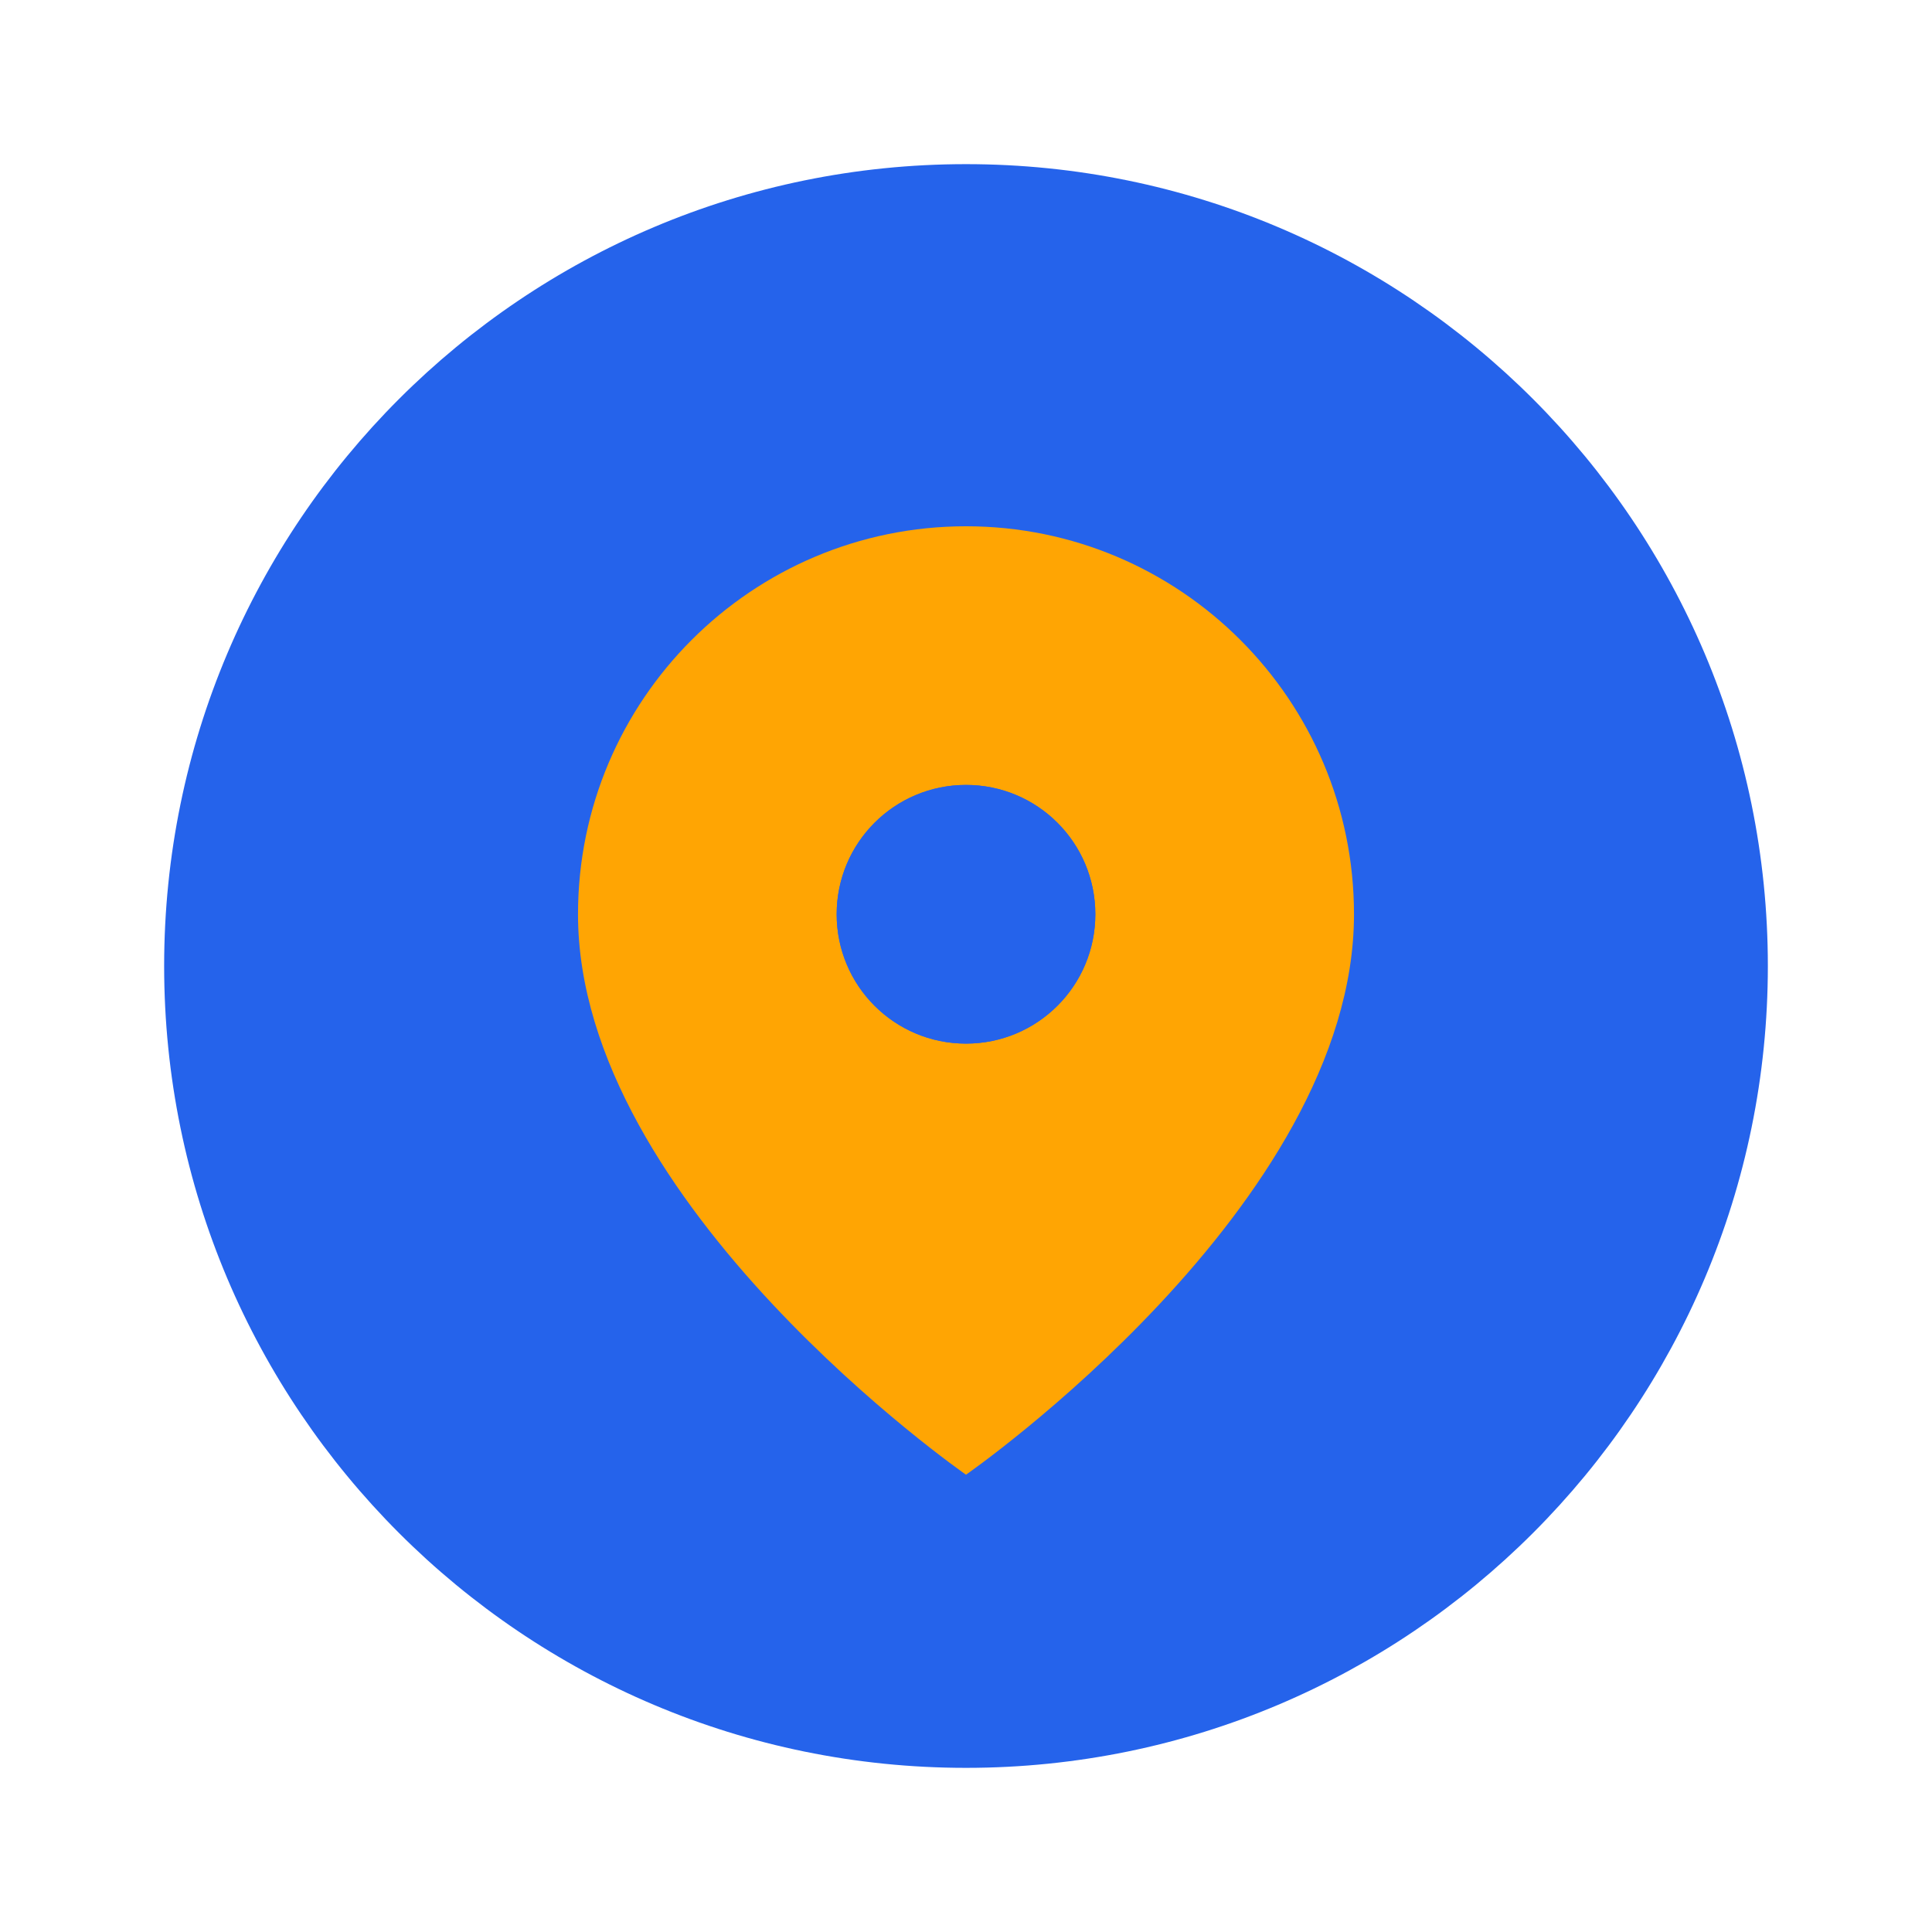
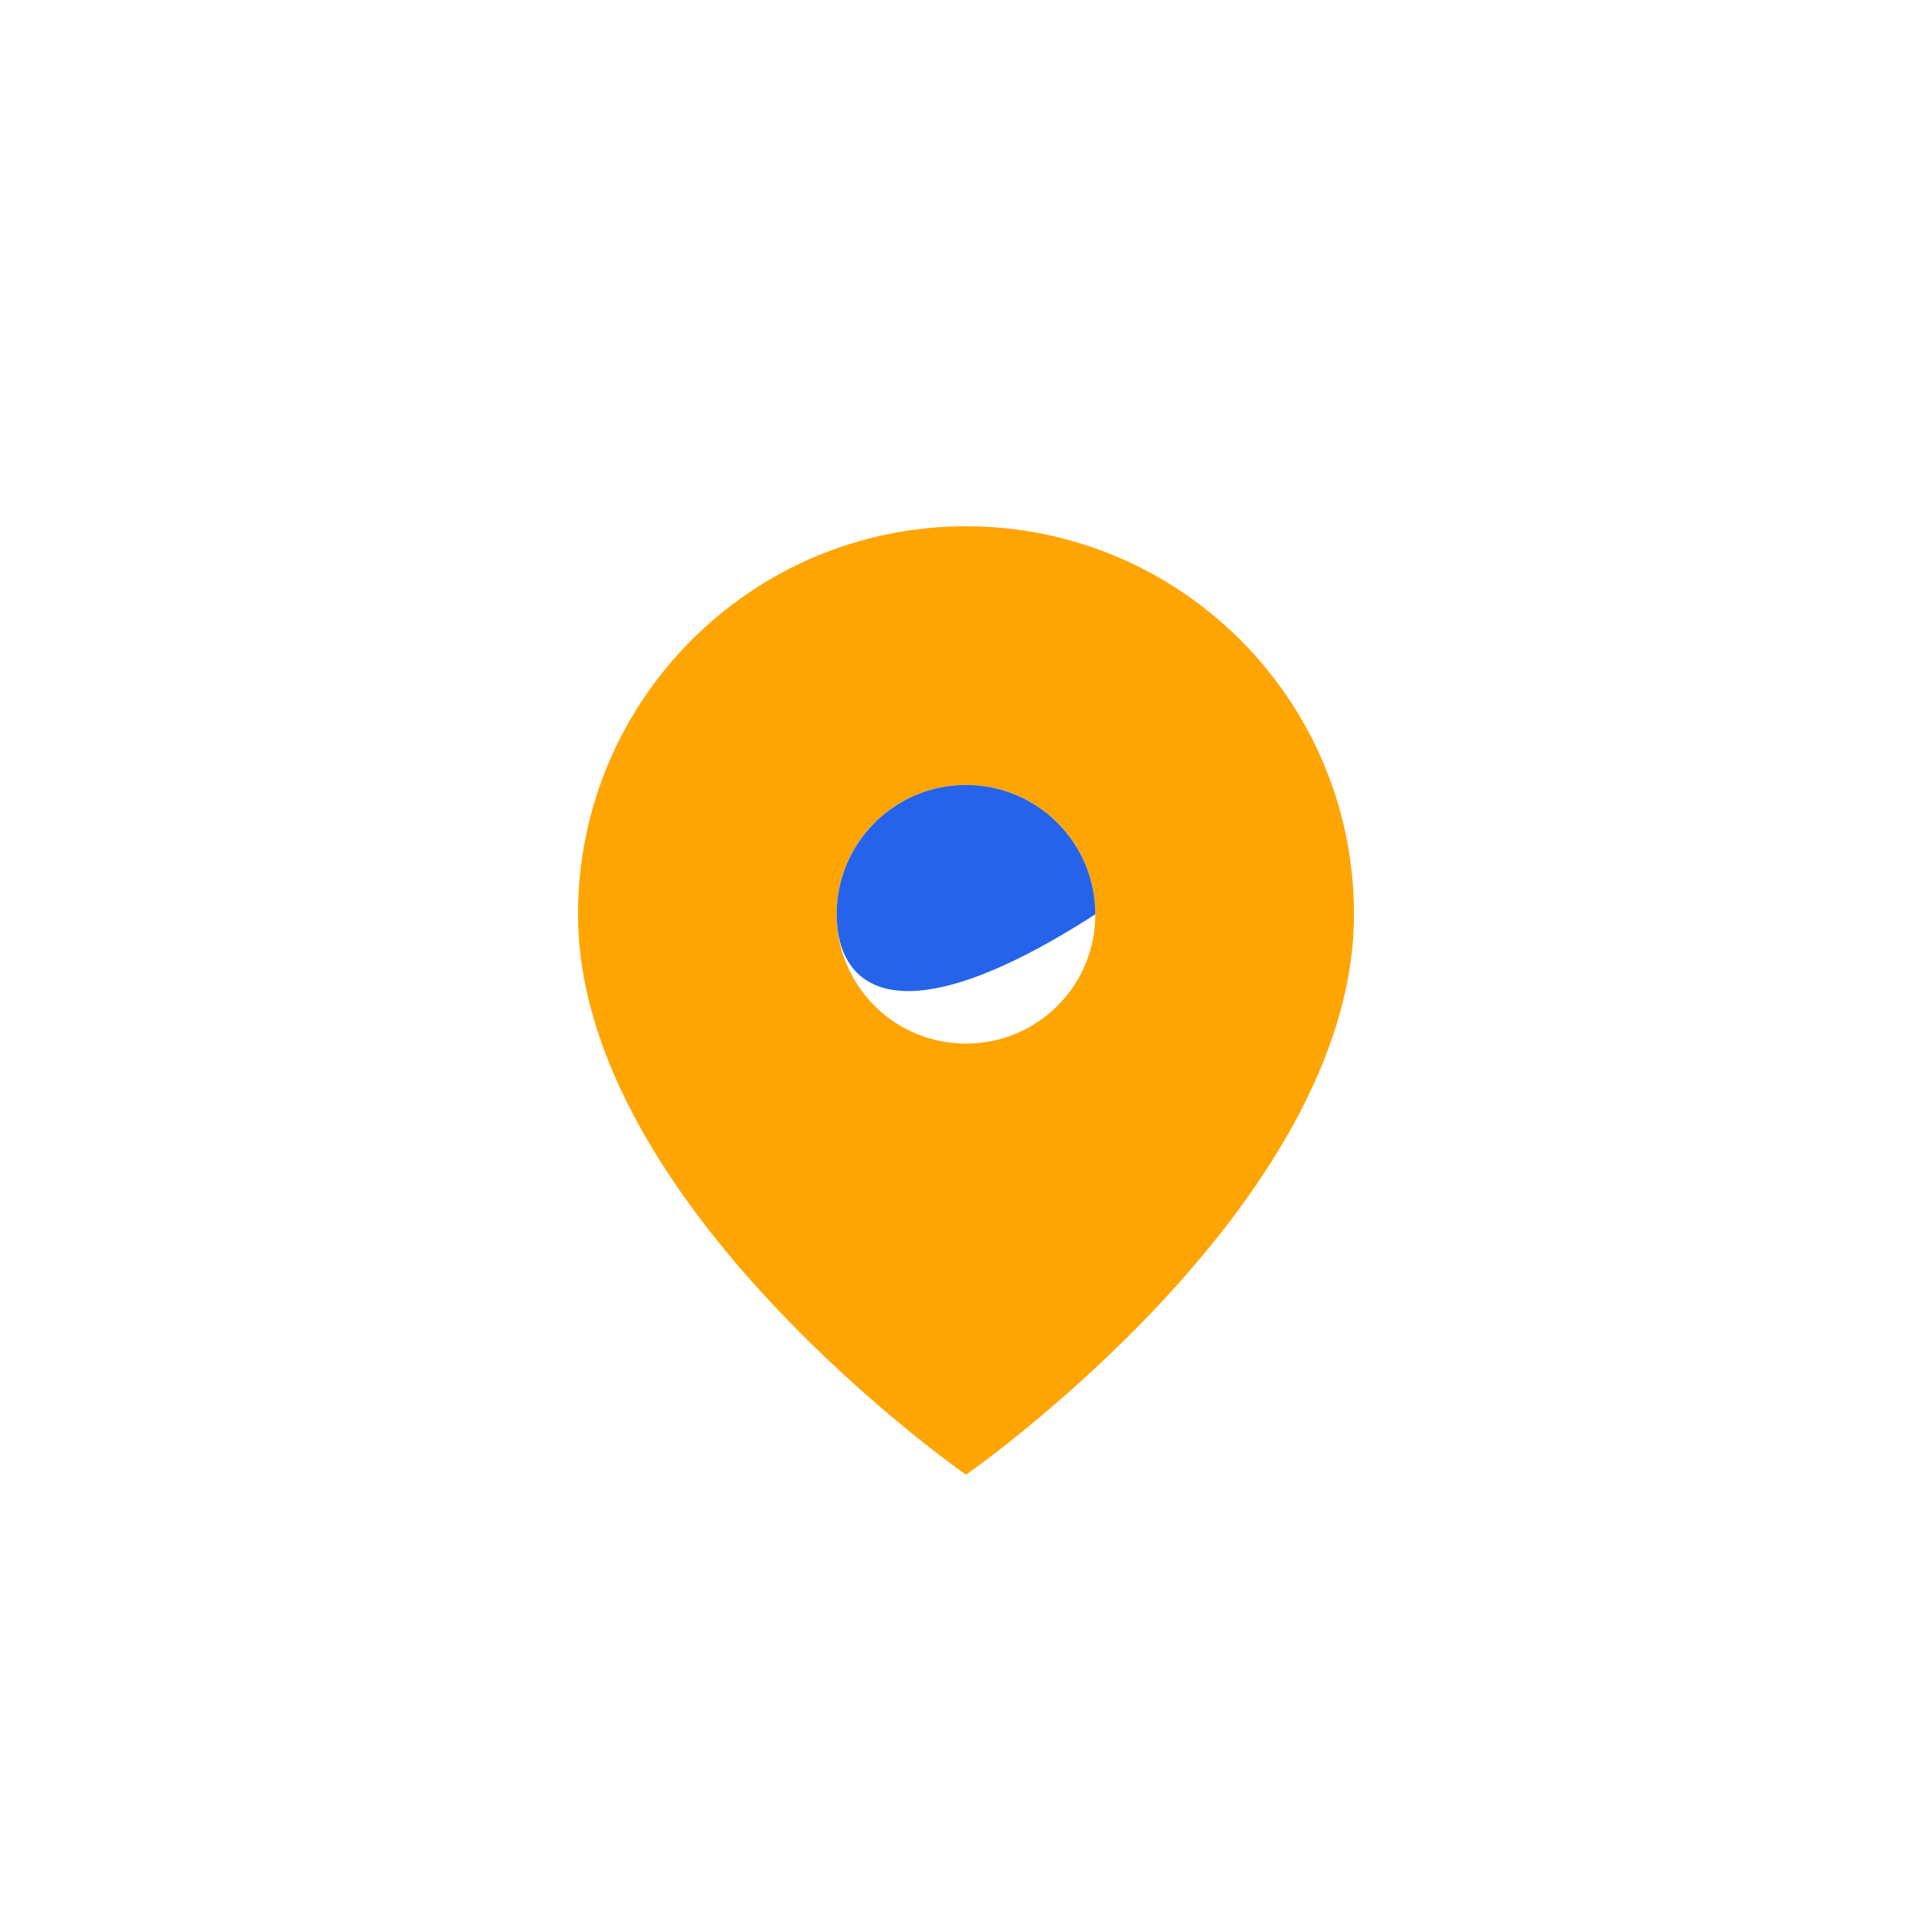
<svg xmlns="http://www.w3.org/2000/svg" width="1024" height="1024" viewBox="0 0 1024 1024" fill="none">
-   <path d="M937 512C937 746.721 746.721 937 512 937C277.279 937 87 746.721 87 512C87 277.279 277.279 87 512 87C746.721 87 937 277.279 937 512Z" fill="#2563EB" />
  <path d="M512 278.935C625.562 278.935 717.645 371.019 717.645 484.581C717.645 638.815 512 781.624 512 781.624C512 781.624 306.355 638.815 306.355 484.581C306.355 371.019 398.438 278.935 512 278.935ZM512 553.129C549.93 553.129 580.548 522.511 580.548 484.581C580.548 446.651 549.93 416.032 512 416.032C474.07 416.032 443.452 446.651 443.452 484.581C443.452 522.511 474.07 553.129 512 553.129Z" fill="#FFA503" />
-   <path d="M580.548 484.581C580.548 522.439 549.858 553.129 512 553.129C474.142 553.129 443.452 522.439 443.452 484.581C443.452 446.722 474.142 416.032 512 416.032C549.858 416.032 580.548 446.722 580.548 484.581Z" fill="#2563EB" />
+   <path d="M580.548 484.581C474.142 553.129 443.452 522.439 443.452 484.581C443.452 446.722 474.142 416.032 512 416.032C549.858 416.032 580.548 446.722 580.548 484.581Z" fill="#2563EB" />
</svg>